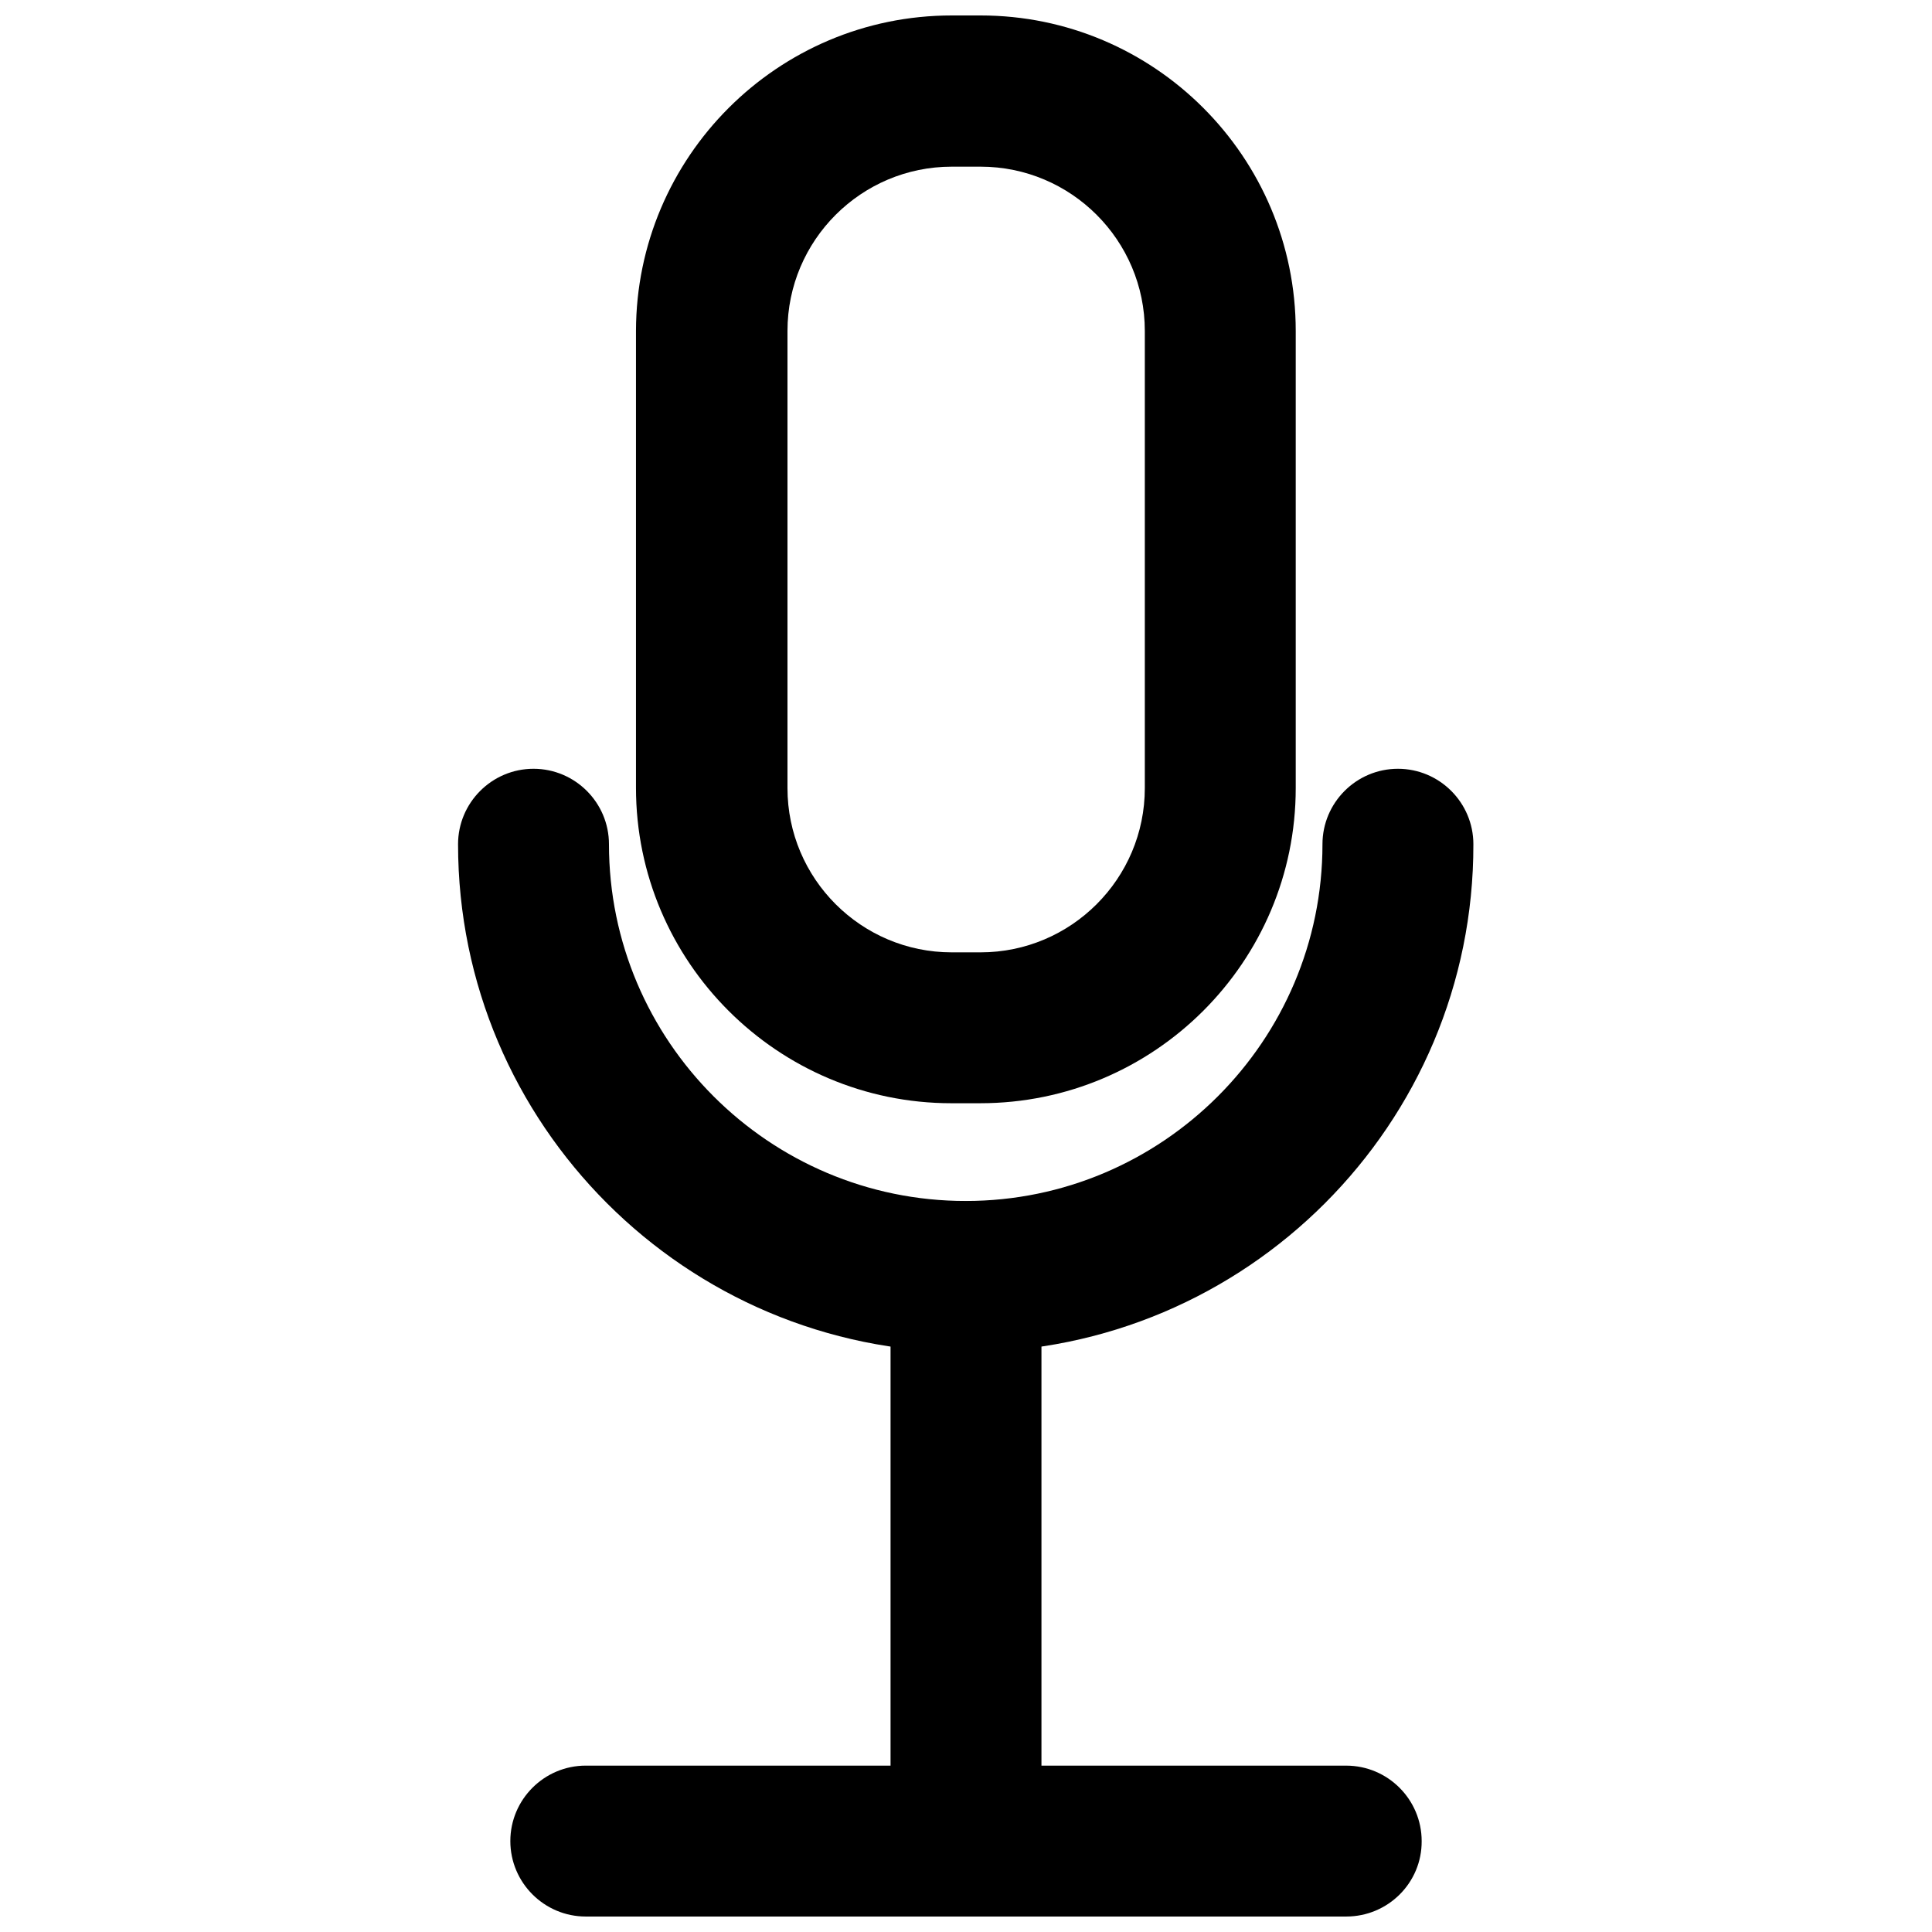
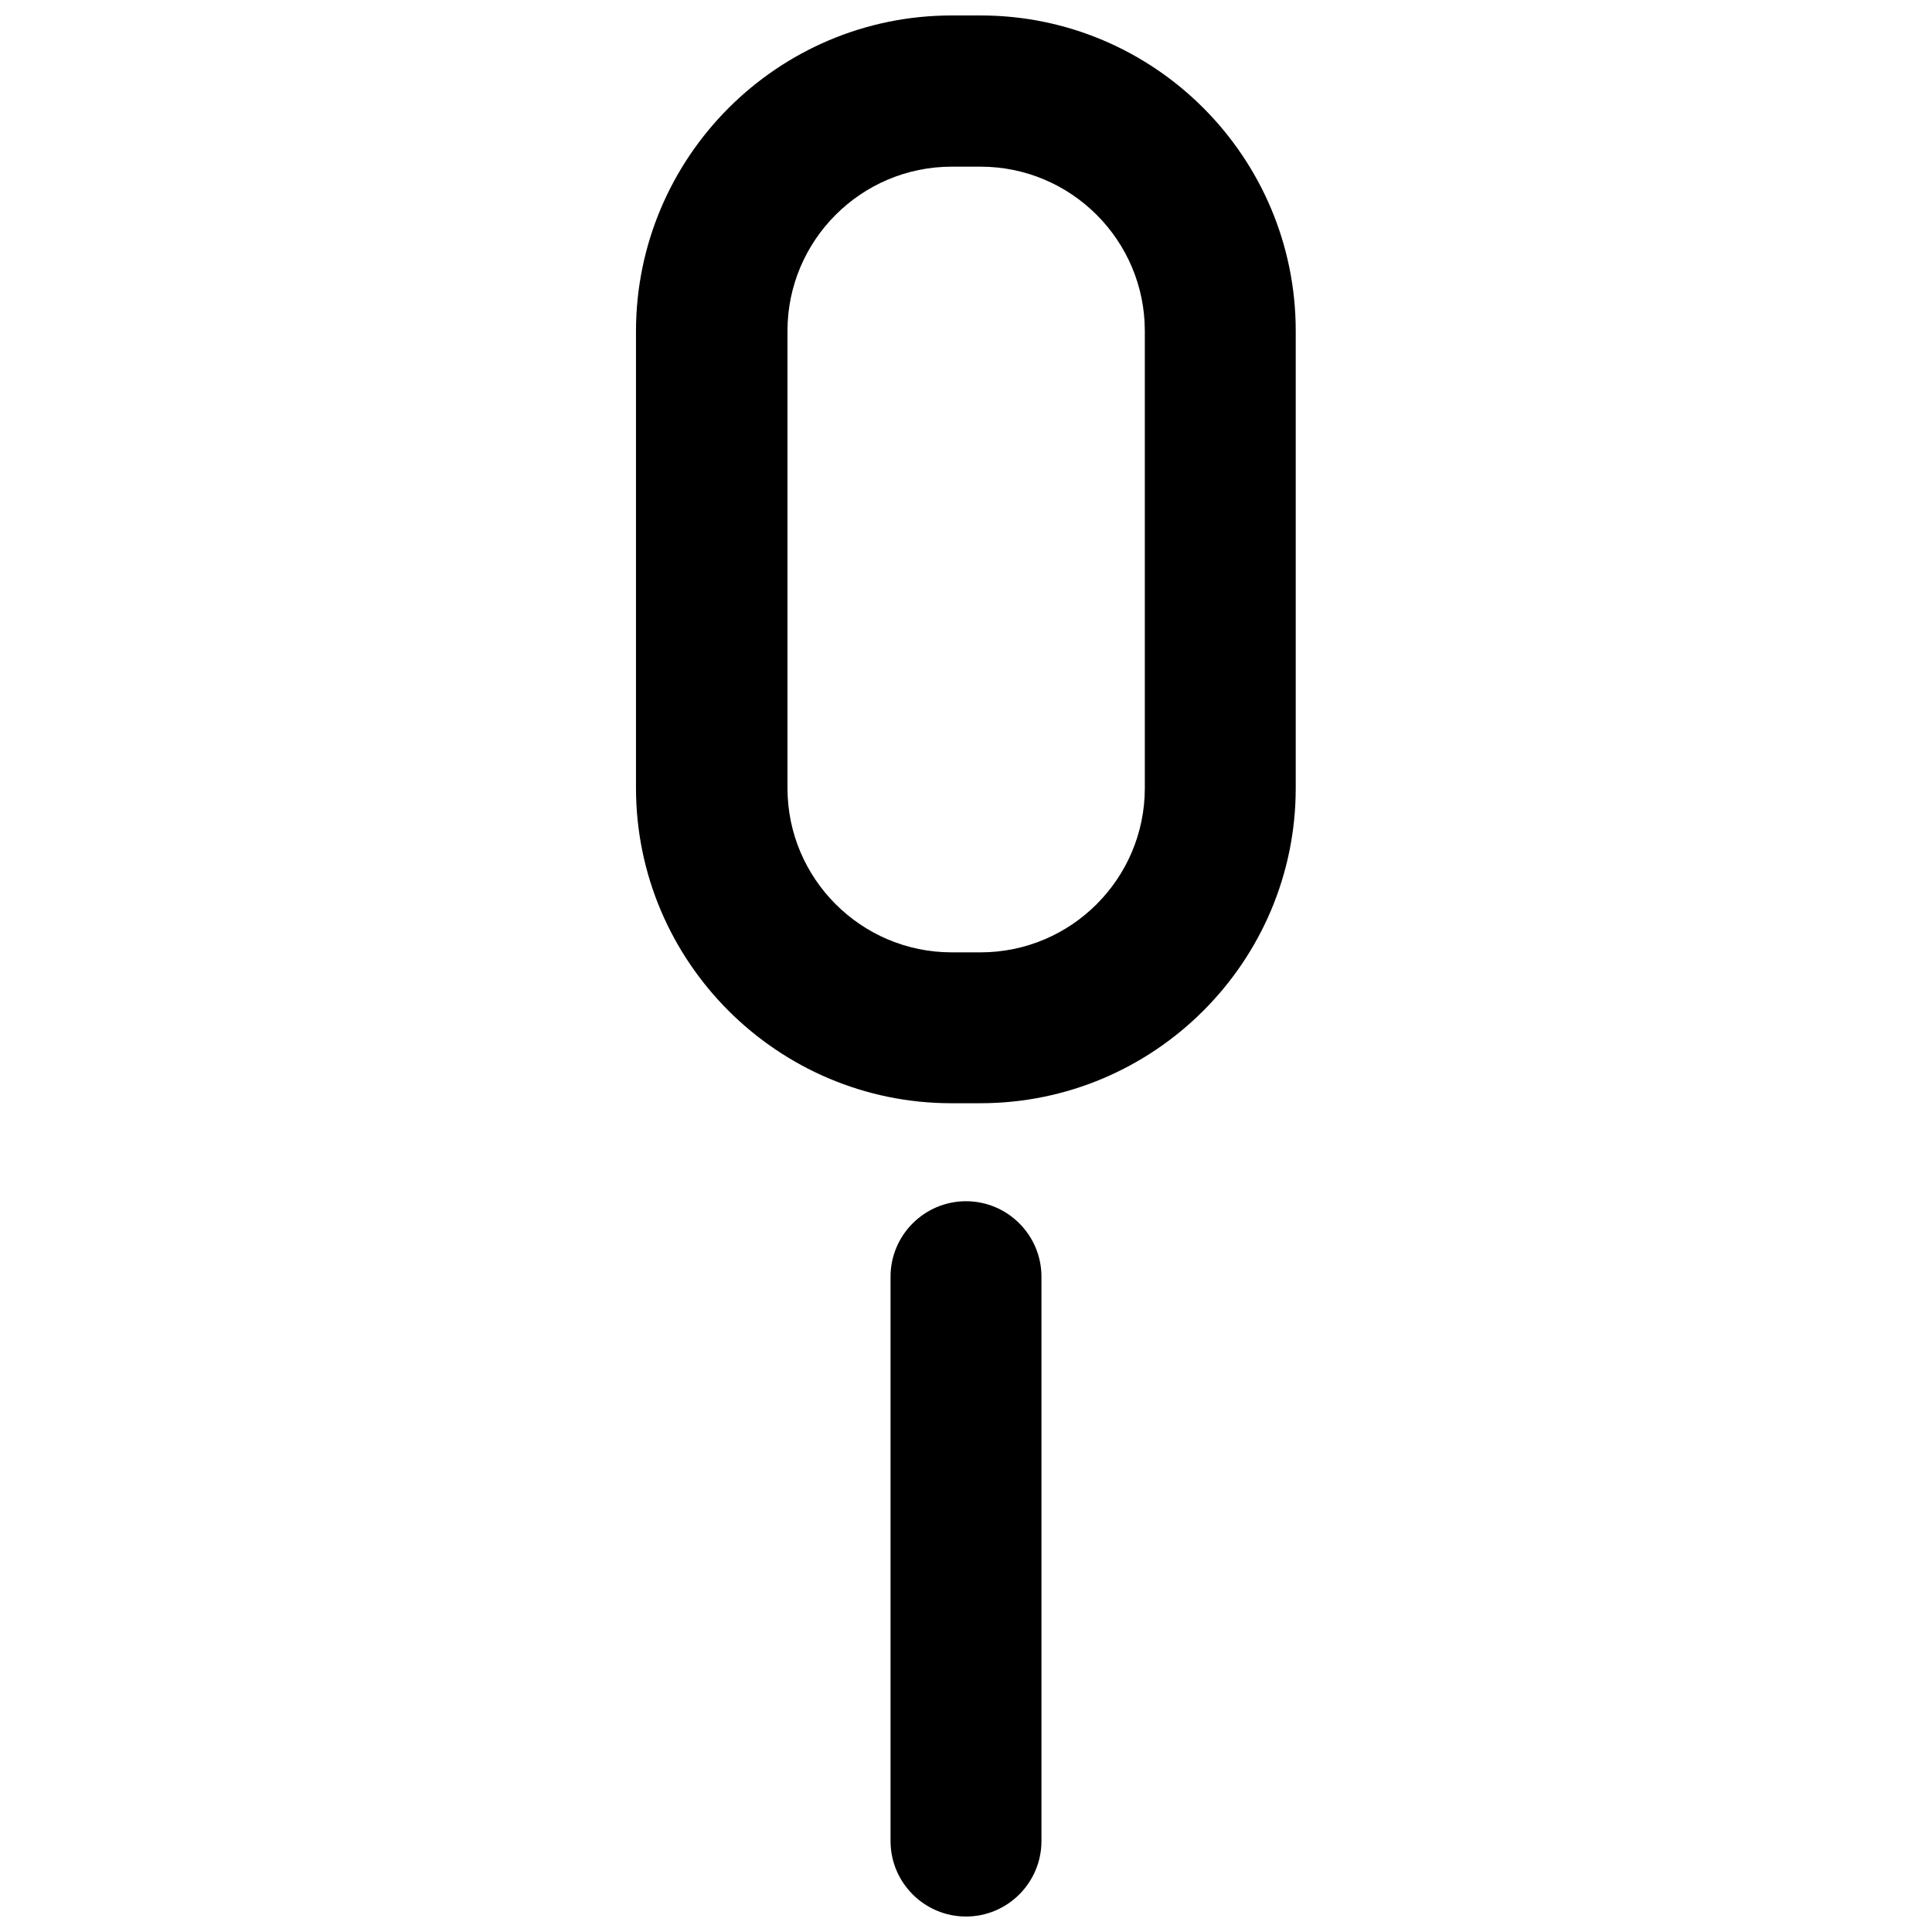
<svg xmlns="http://www.w3.org/2000/svg" width="800px" height="800px" version="1.1" viewBox="144 144 512 512">
  <defs>
    <clipPath id="c">
      <path d="m380 462h40v189.9h-40z" />
    </clipPath>
    <clipPath id="b">
      <path d="m279 611h242v40.902h-242z" />
    </clipPath>
    <clipPath id="a">
      <path d="m312 148.09h176v288.91h-176z" />
    </clipPath>
  </defs>
-   <path d="m400 502.34c-74.234 0-134.61-60.379-134.61-134.61 0-11.02 8.973-19.996 19.996-19.996 11.02 0 19.996 8.973 19.996 19.996 0 52.113 42.43 94.543 94.543 94.543s94.543-42.43 94.543-94.543c0-11.02 8.973-19.996 19.996-19.996 11.02 0 19.996 8.973 19.996 19.996 0.152 74.234-60.227 134.61-134.46 134.61z" />
  <g clip-path="url(#c)">
    <path d="m400 651.9c-11.02 0-19.996-8.973-19.996-19.996v-149.57c0-11.02 8.973-19.996 19.996-19.996 11.02 0 19.996 8.973 19.996 19.996v149.57c-0.004 11.023-8.977 19.996-19.996 19.996z" />
  </g>
  <g clip-path="url(#b)">
-     <path d="m500.76 651.9h-201.52c-11.02 0-19.996-8.973-19.996-19.996 0-11.02 8.973-19.996 19.996-19.996l201.52 0.004c11.02 0 19.996 8.973 19.996 19.996 0.078 11.02-8.898 19.992-19.996 19.992z" />
-   </g>
+     </g>
  <g clip-path="url(#a)">
    <path d="m403.78 436.37h-7.637c-46.051 0-83.602-37.473-83.602-83.602v-121.07c0.078-46.129 37.551-83.602 83.68-83.602h7.637c46.051 0 83.523 37.473 83.523 83.602v121.15c0 46.047-37.473 83.52-83.602 83.52zm-7.559-248.2c-24.008 0-43.531 19.523-43.531 43.531v121.15c0 24.008 19.523 43.531 43.531 43.531h7.637c24.008 0 43.531-19.523 43.531-43.531v-121.15c0-24.008-19.523-43.531-43.531-43.531z" />
  </g>
</svg>